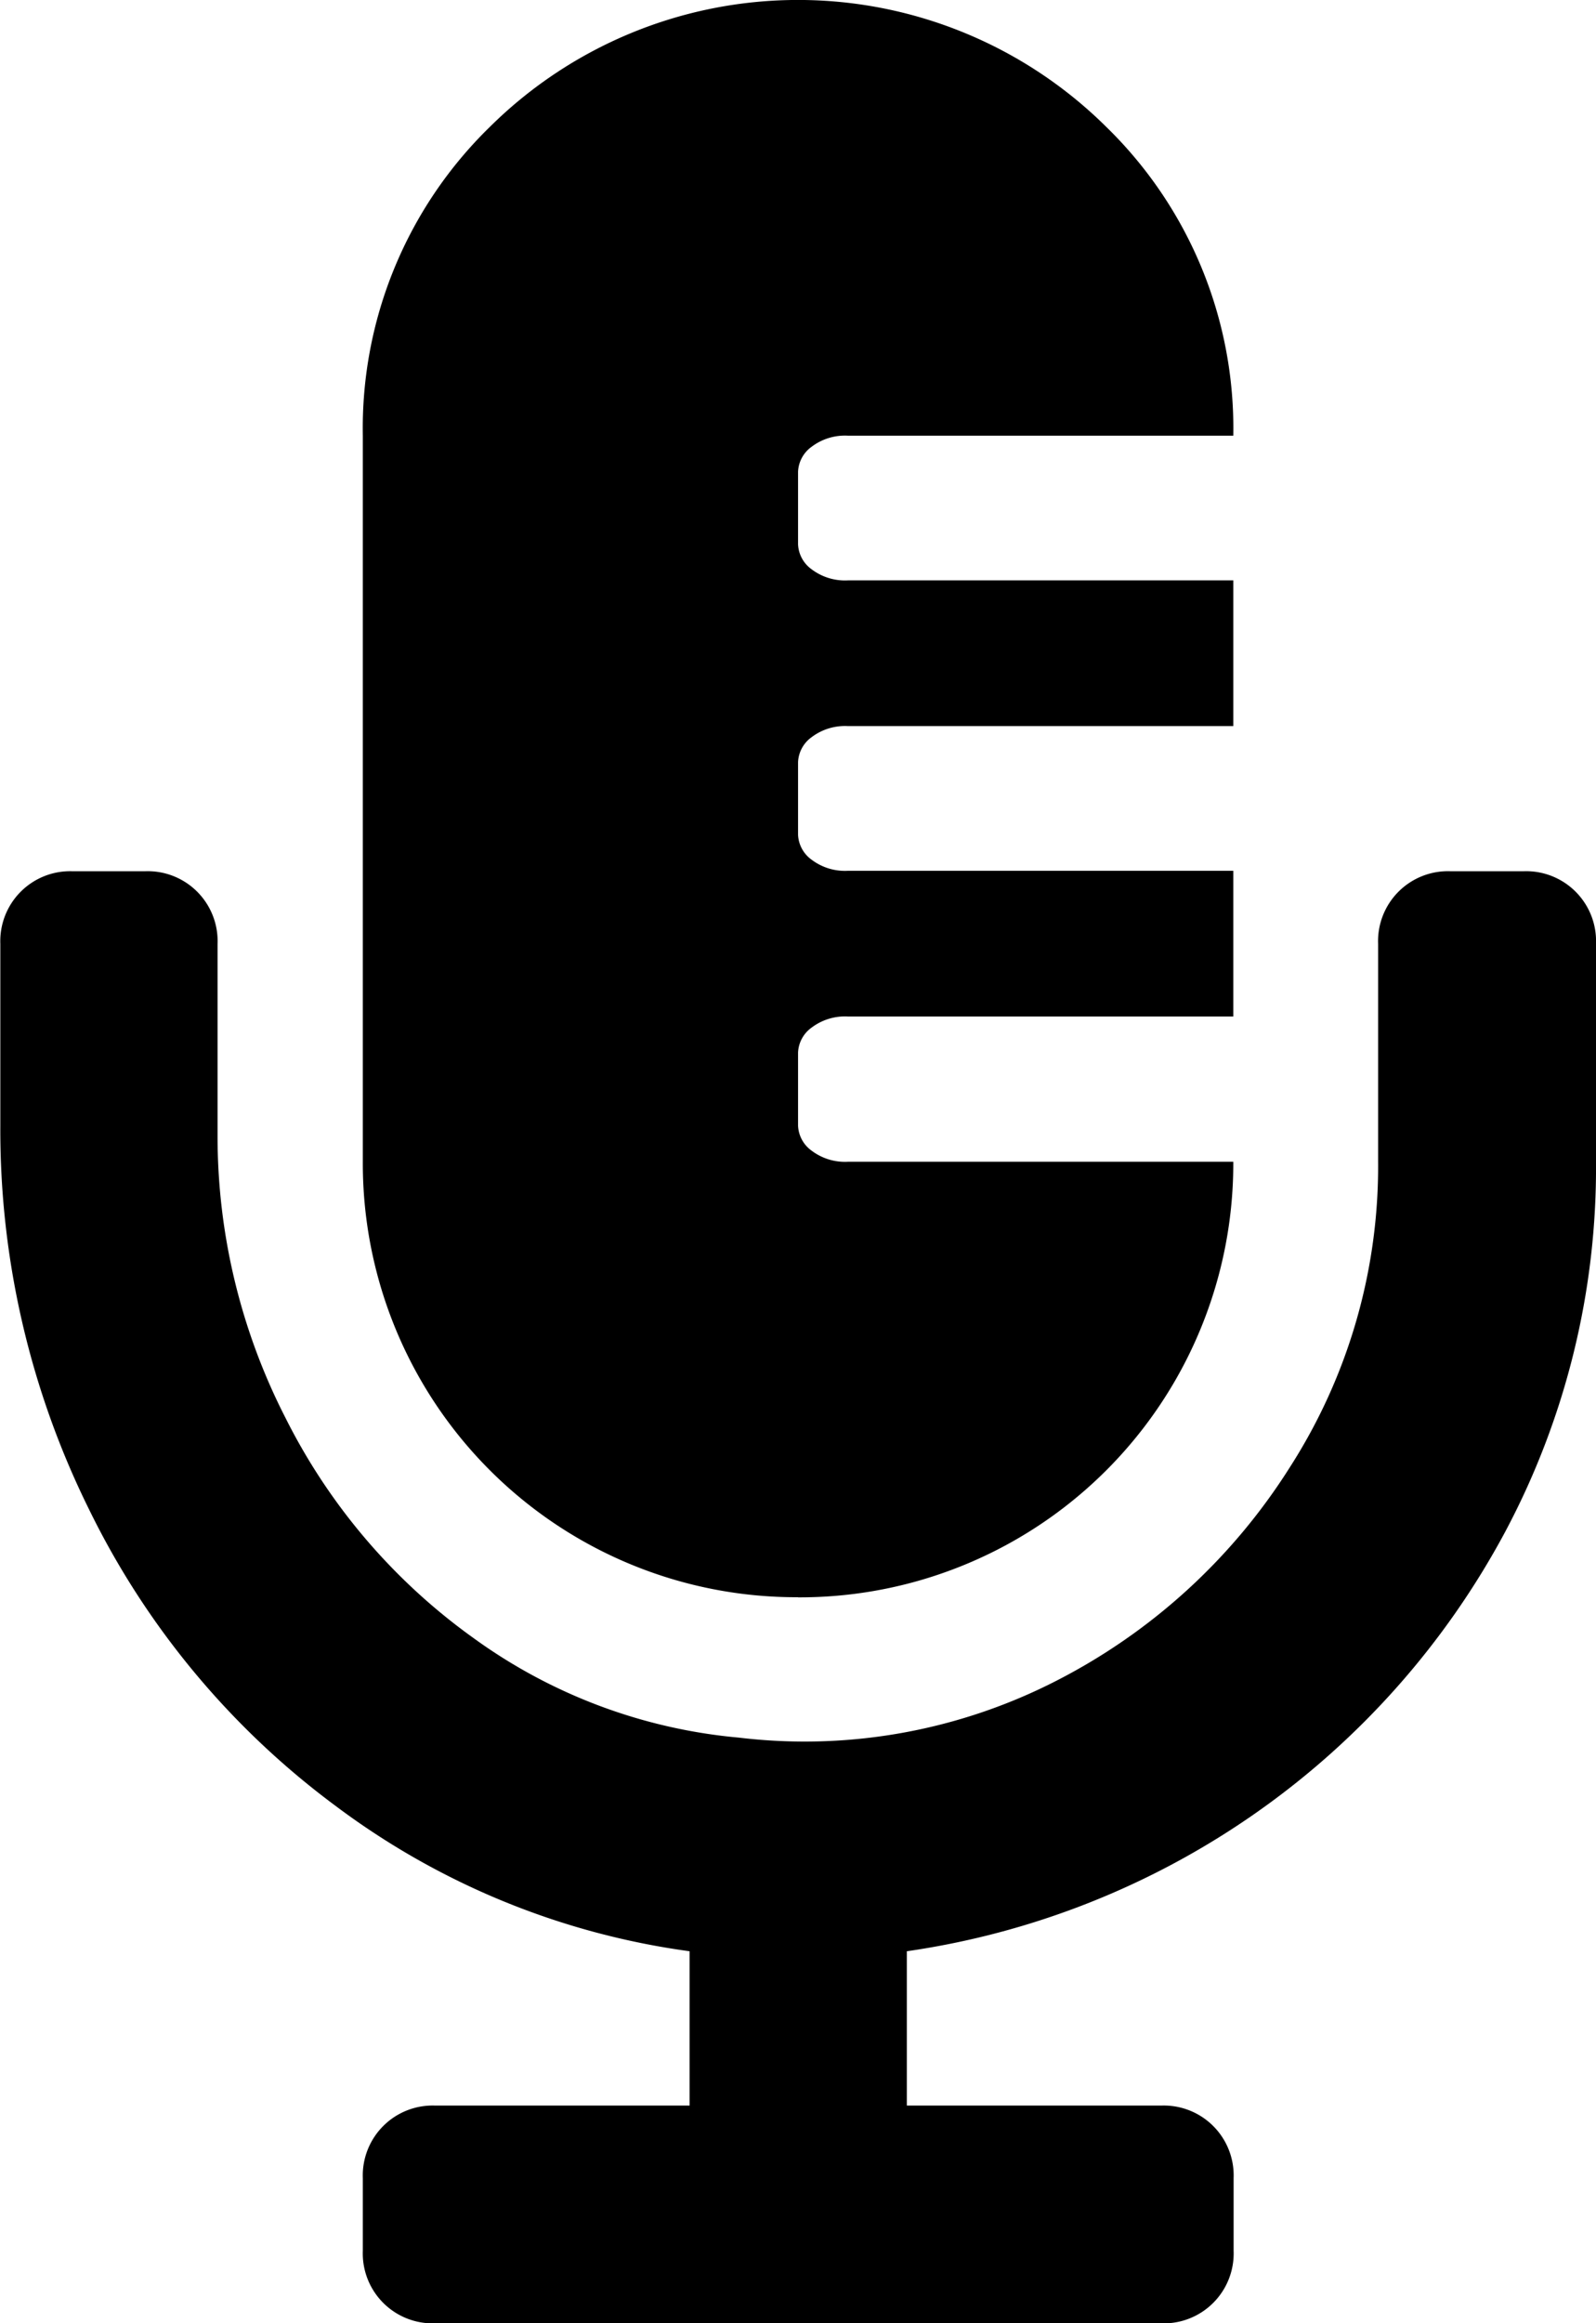
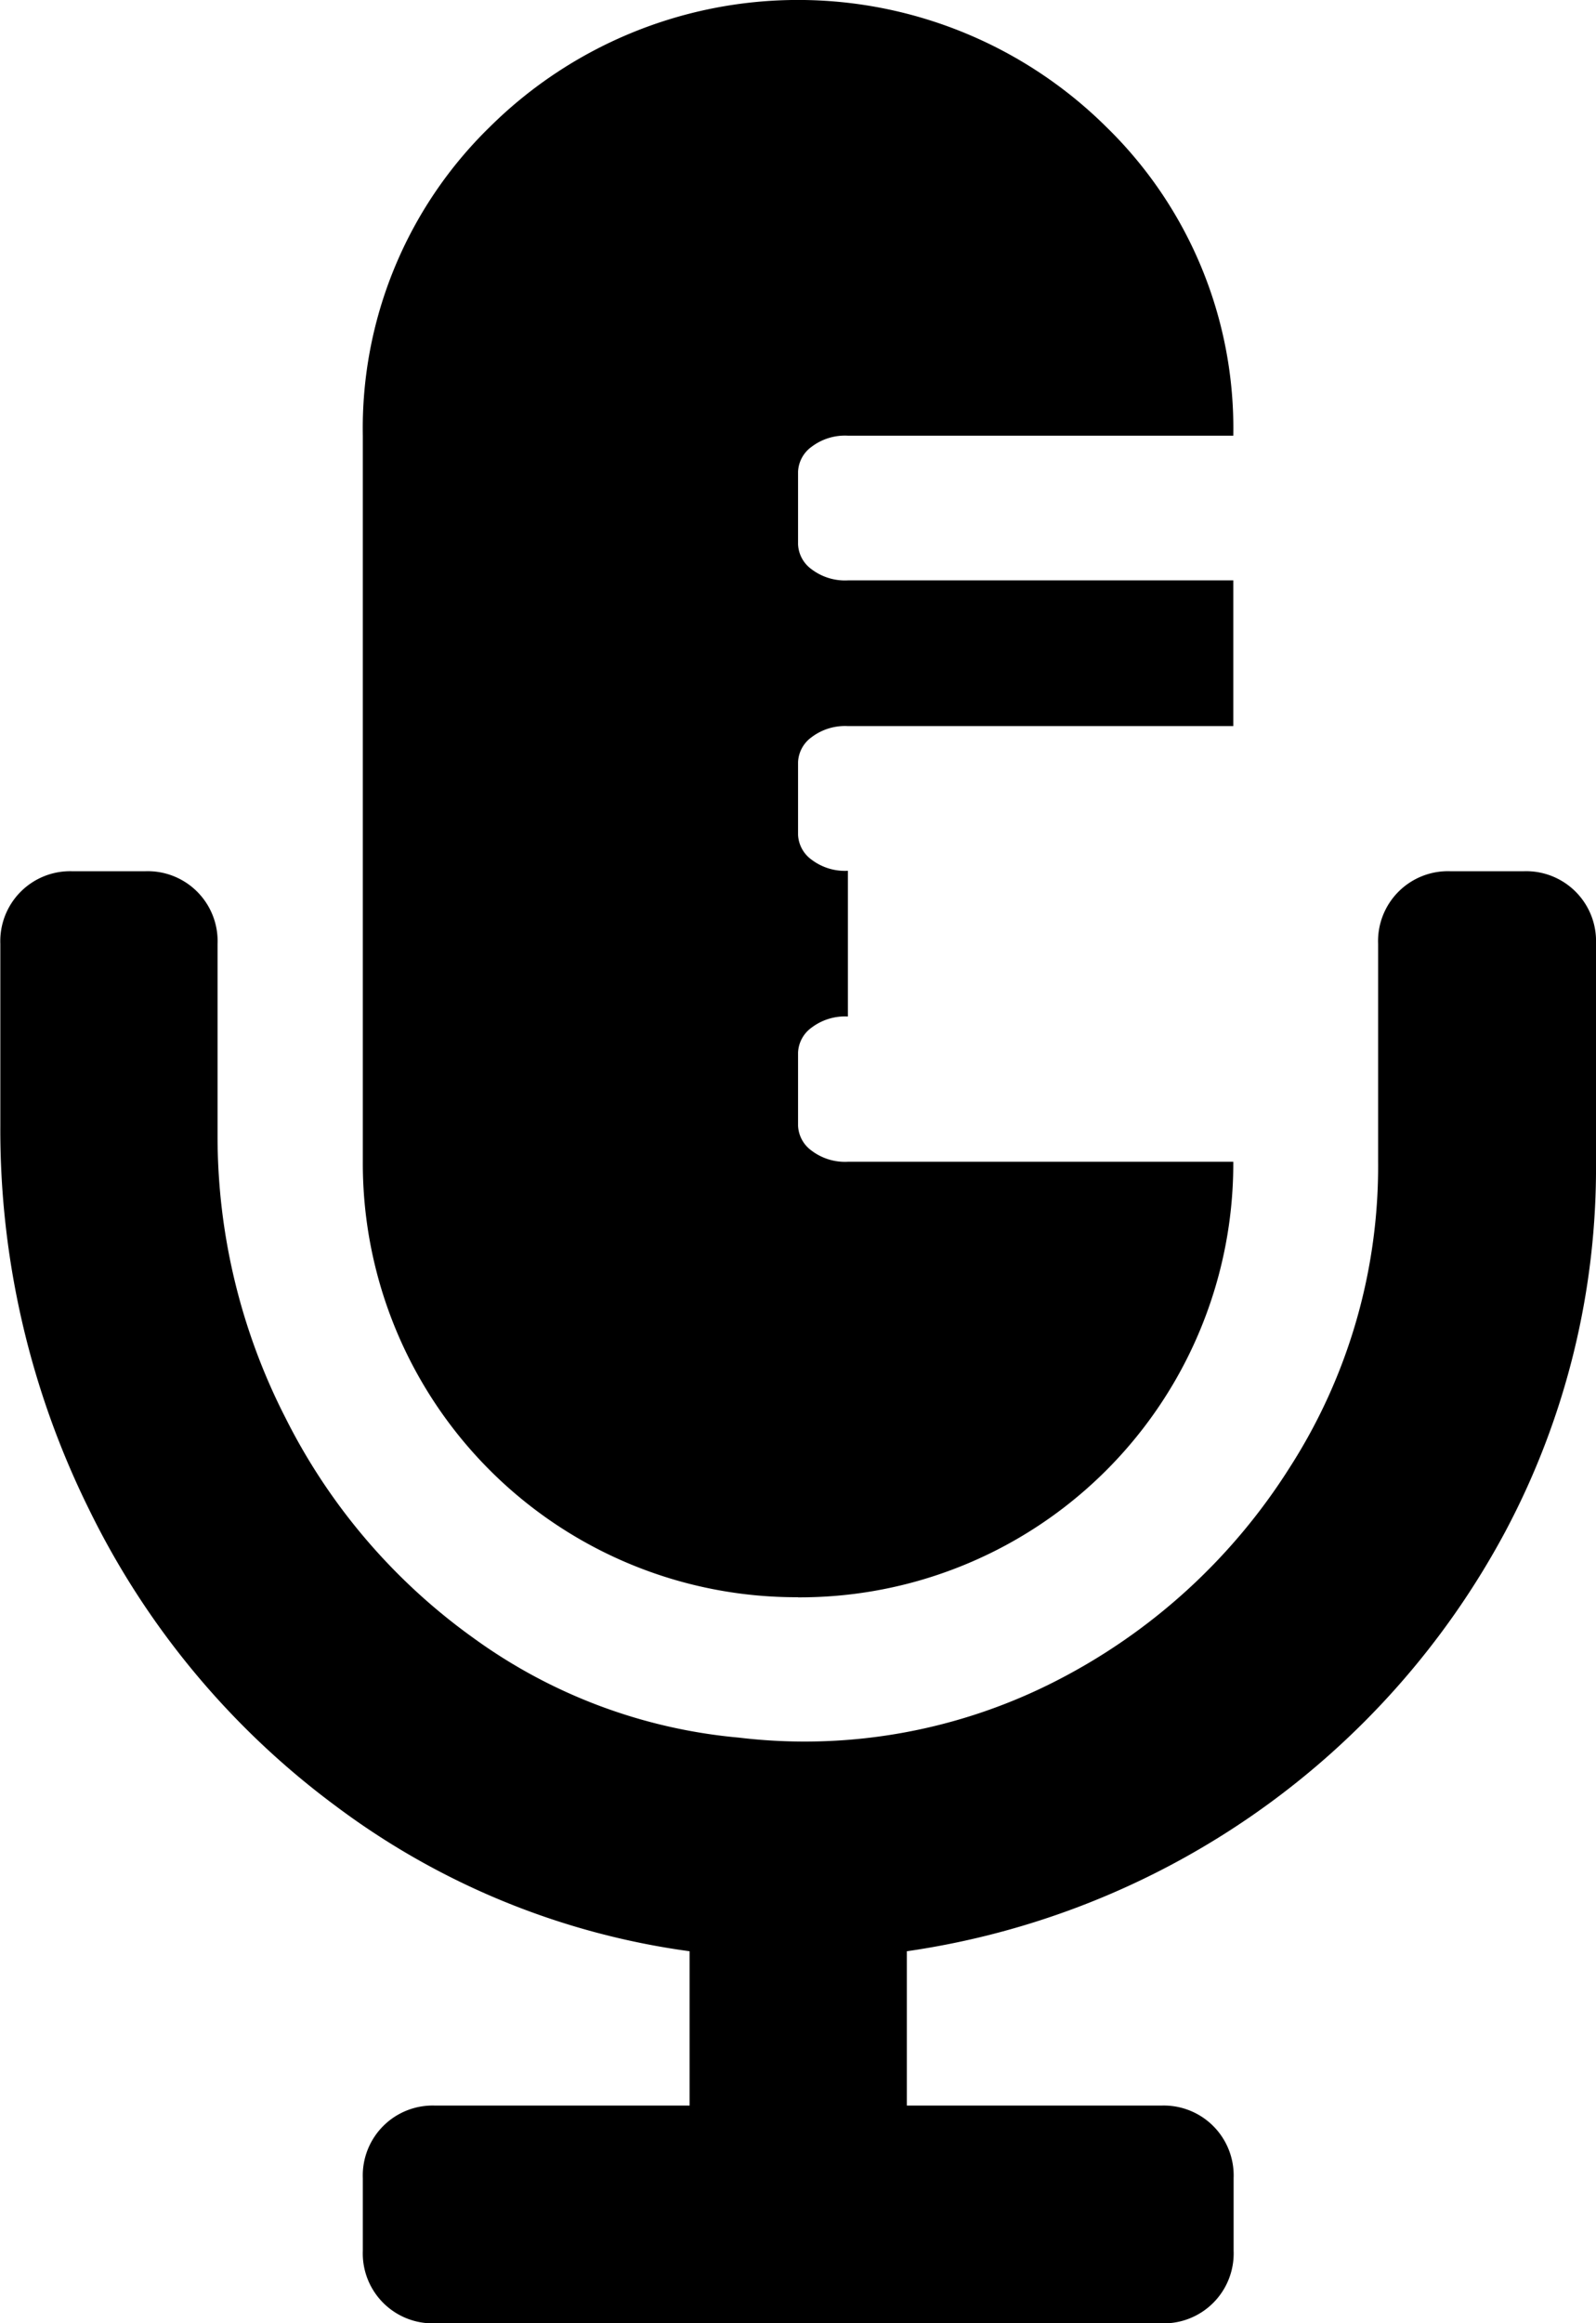
<svg xmlns="http://www.w3.org/2000/svg" width="14.437" height="21" viewBox="0 0 14.437 21">
-   <path id="icon_radio" d="M21.705,7.5a.632.632,0,0,1,.656.656v1.969a6.993,6.993,0,0,1-.82,3.343,7.327,7.327,0,0,1-5.414,3.794v1.395h2.3a.632.632,0,0,1,.656.656v.656a.632.632,0,0,1-.656.656H11.862a.632.632,0,0,1-.656-.656v-.656a.632.632,0,0,1,.656-.656h2.3V17.262a6.878,6.878,0,0,1-3.2-1.312,7.351,7.351,0,0,1-2.235-2.687,7.725,7.725,0,0,1-.8-3.466V8.156A.632.632,0,0,1,8.58,7.5h.656a.632.632,0,0,1,.656.656V9.879a5.58,5.58,0,0,0,.615,2.563,5.448,5.448,0,0,0,1.7,1.989,4.823,4.823,0,0,0,2.4.9,4.991,4.991,0,0,0,2.871-.513,5.408,5.408,0,0,0,2.112-1.928,5.034,5.034,0,0,0,.8-2.769V8.156a.632.632,0,0,1,.656-.656Zm-6.562,6.562a3.921,3.921,0,0,1-3.937-3.937V3.563A3.8,3.8,0,0,1,12.354.773a3.961,3.961,0,0,1,5.578,0A3.8,3.8,0,0,1,19.08,3.563H15.594a.5.5,0,0,0-.328.1.293.293,0,0,0-.123.226v.656a.293.293,0,0,0,.123.226.5.5,0,0,0,.328.1H19.08V6.188H15.594a.5.5,0,0,0-.328.1.293.293,0,0,0-.123.226v.656a.293.293,0,0,0,.123.226.5.5,0,0,0,.328.1H19.08V8.813H15.594a.5.5,0,0,0-.328.1.293.293,0,0,0-.123.226V9.8a.293.293,0,0,0,.123.226.5.5,0,0,0,.328.1H19.08a3.921,3.921,0,0,1-3.937,3.937Z" transform="translate(-7.924 0.375)" />
+   <path id="icon_radio" d="M21.705,7.5a.632.632,0,0,1,.656.656v1.969a6.993,6.993,0,0,1-.82,3.343,7.327,7.327,0,0,1-5.414,3.794v1.395h2.3a.632.632,0,0,1,.656.656v.656a.632.632,0,0,1-.656.656H11.862a.632.632,0,0,1-.656-.656v-.656a.632.632,0,0,1,.656-.656h2.3V17.262a6.878,6.878,0,0,1-3.2-1.312,7.351,7.351,0,0,1-2.235-2.687,7.725,7.725,0,0,1-.8-3.466V8.156A.632.632,0,0,1,8.58,7.5h.656a.632.632,0,0,1,.656.656V9.879a5.58,5.58,0,0,0,.615,2.563,5.448,5.448,0,0,0,1.7,1.989,4.823,4.823,0,0,0,2.4.9,4.991,4.991,0,0,0,2.871-.513,5.408,5.408,0,0,0,2.112-1.928,5.034,5.034,0,0,0,.8-2.769V8.156a.632.632,0,0,1,.656-.656Zm-6.562,6.562a3.921,3.921,0,0,1-3.937-3.937V3.563A3.8,3.8,0,0,1,12.354.773a3.961,3.961,0,0,1,5.578,0A3.8,3.8,0,0,1,19.08,3.563H15.594a.5.5,0,0,0-.328.1.293.293,0,0,0-.123.226v.656a.293.293,0,0,0,.123.226.5.5,0,0,0,.328.1H19.08V6.188H15.594a.5.5,0,0,0-.328.1.293.293,0,0,0-.123.226v.656a.293.293,0,0,0,.123.226.5.5,0,0,0,.328.1V8.813H15.594a.5.5,0,0,0-.328.1.293.293,0,0,0-.123.226V9.8a.293.293,0,0,0,.123.226.5.5,0,0,0,.328.1H19.08a3.921,3.921,0,0,1-3.937,3.937Z" transform="translate(-7.924 0.375)" />
</svg>